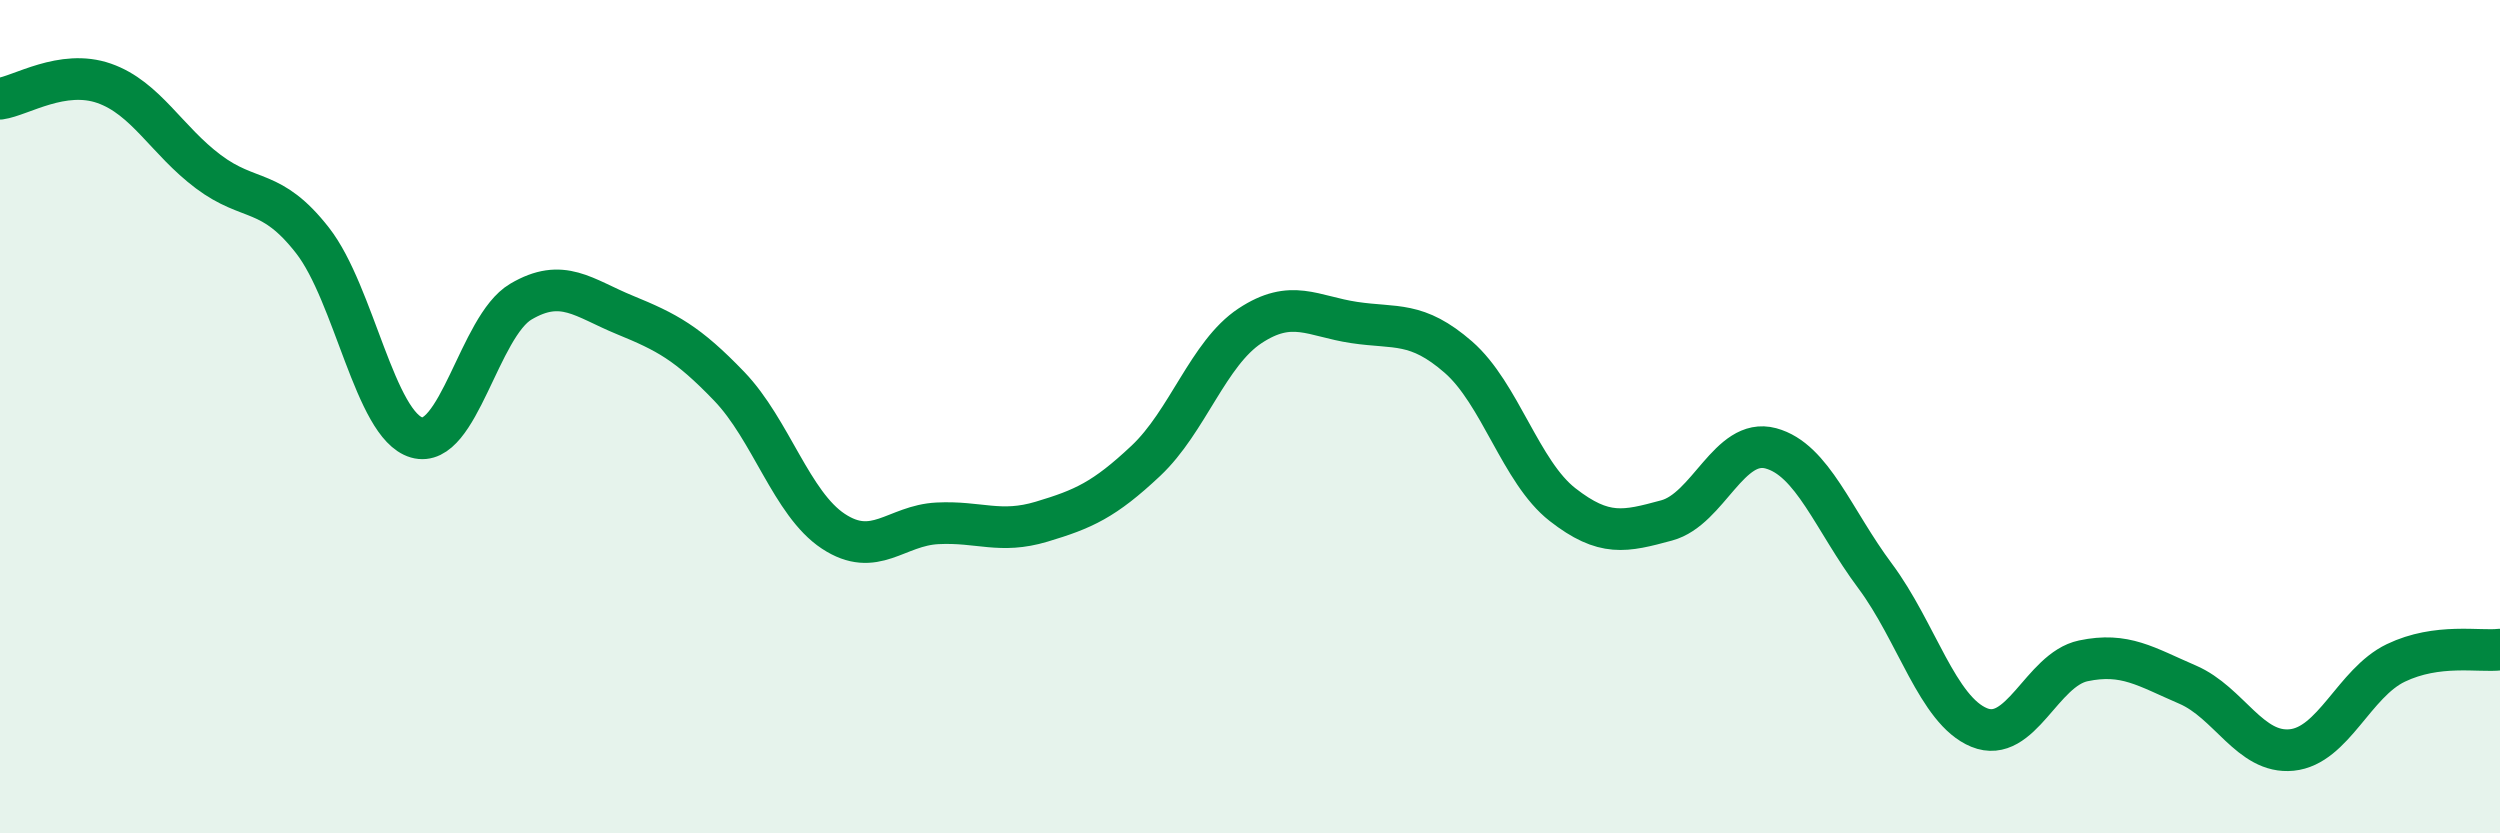
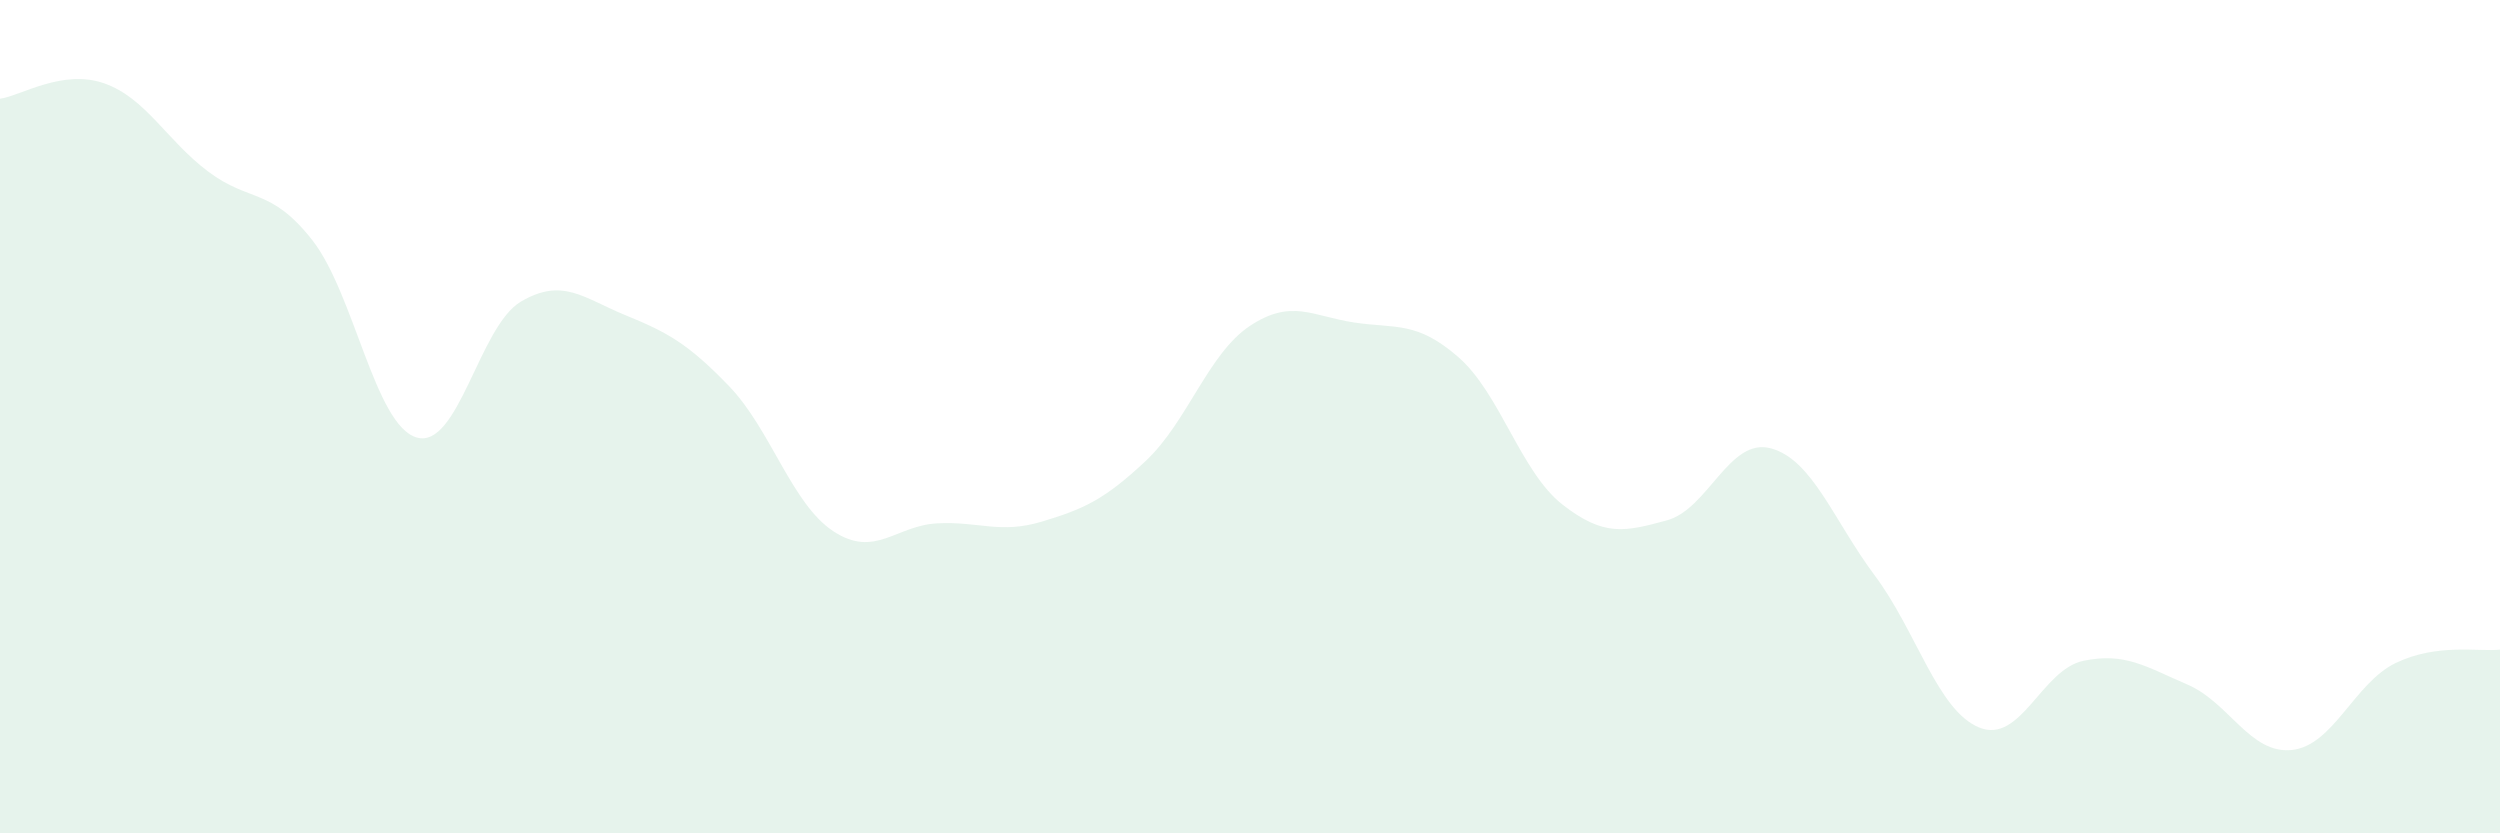
<svg xmlns="http://www.w3.org/2000/svg" width="60" height="20" viewBox="0 0 60 20">
  <path d="M 0,2.37 C 0.5,2.3 1.5,1.65 2.5,2 C 3.5,2.35 4,3.37 5,4.12 C 6,4.87 6.5,4.49 7.5,5.77 C 8.5,7.05 9,10.21 10,10.5 C 11,10.79 11.5,7.83 12.5,7.24 C 13.5,6.65 14,7.15 15,7.56 C 16,7.97 16.5,8.23 17.5,9.27 C 18.5,10.31 19,12.09 20,12.75 C 21,13.41 21.5,12.61 22.5,12.56 C 23.5,12.51 24,12.82 25,12.52 C 26,12.22 26.5,12 27.5,11.06 C 28.5,10.12 29,8.48 30,7.82 C 31,7.16 31.5,7.59 32.5,7.74 C 33.5,7.89 34,7.7 35,8.57 C 36,9.44 36.5,11.33 37.5,12.11 C 38.5,12.89 39,12.76 40,12.49 C 41,12.22 41.5,10.49 42.5,10.76 C 43.5,11.03 44,12.48 45,13.82 C 46,15.16 46.5,17.05 47.5,17.46 C 48.5,17.87 49,16.07 50,15.86 C 51,15.65 51.5,16 52.5,16.43 C 53.5,16.86 54,18.1 55,18 C 56,17.9 56.5,16.39 57.5,15.91 C 58.5,15.43 59.5,15.65 60,15.59L60 20L0 20Z" fill="#008740" opacity="0.1" stroke-linecap="round" stroke-linejoin="round" />
-   <path d="M 0,2.37 C 0.5,2.3 1.5,1.65 2.5,2 C 3.5,2.35 4,3.37 5,4.12 C 6,4.87 6.5,4.49 7.5,5.77 C 8.5,7.05 9,10.21 10,10.5 C 11,10.79 11.5,7.83 12.5,7.24 C 13.5,6.65 14,7.15 15,7.56 C 16,7.97 16.5,8.23 17.5,9.27 C 18.5,10.31 19,12.09 20,12.75 C 21,13.41 21.5,12.61 22.5,12.56 C 23.5,12.51 24,12.82 25,12.52 C 26,12.22 26.5,12 27.5,11.06 C 28.5,10.12 29,8.48 30,7.82 C 31,7.16 31.5,7.59 32.5,7.74 C 33.5,7.89 34,7.7 35,8.57 C 36,9.44 36.5,11.33 37.5,12.11 C 38.5,12.89 39,12.76 40,12.49 C 41,12.22 41.5,10.49 42.5,10.76 C 43.5,11.03 44,12.48 45,13.82 C 46,15.16 46.5,17.05 47.5,17.46 C 48.5,17.87 49,16.07 50,15.86 C 51,15.65 51.5,16 52.5,16.43 C 53.5,16.86 54,18.1 55,18 C 56,17.9 56.5,16.39 57.5,15.91 C 58.5,15.43 59.5,15.65 60,15.59" stroke="#008740" stroke-width="1" fill="none" stroke-linecap="round" stroke-linejoin="round" />
</svg>